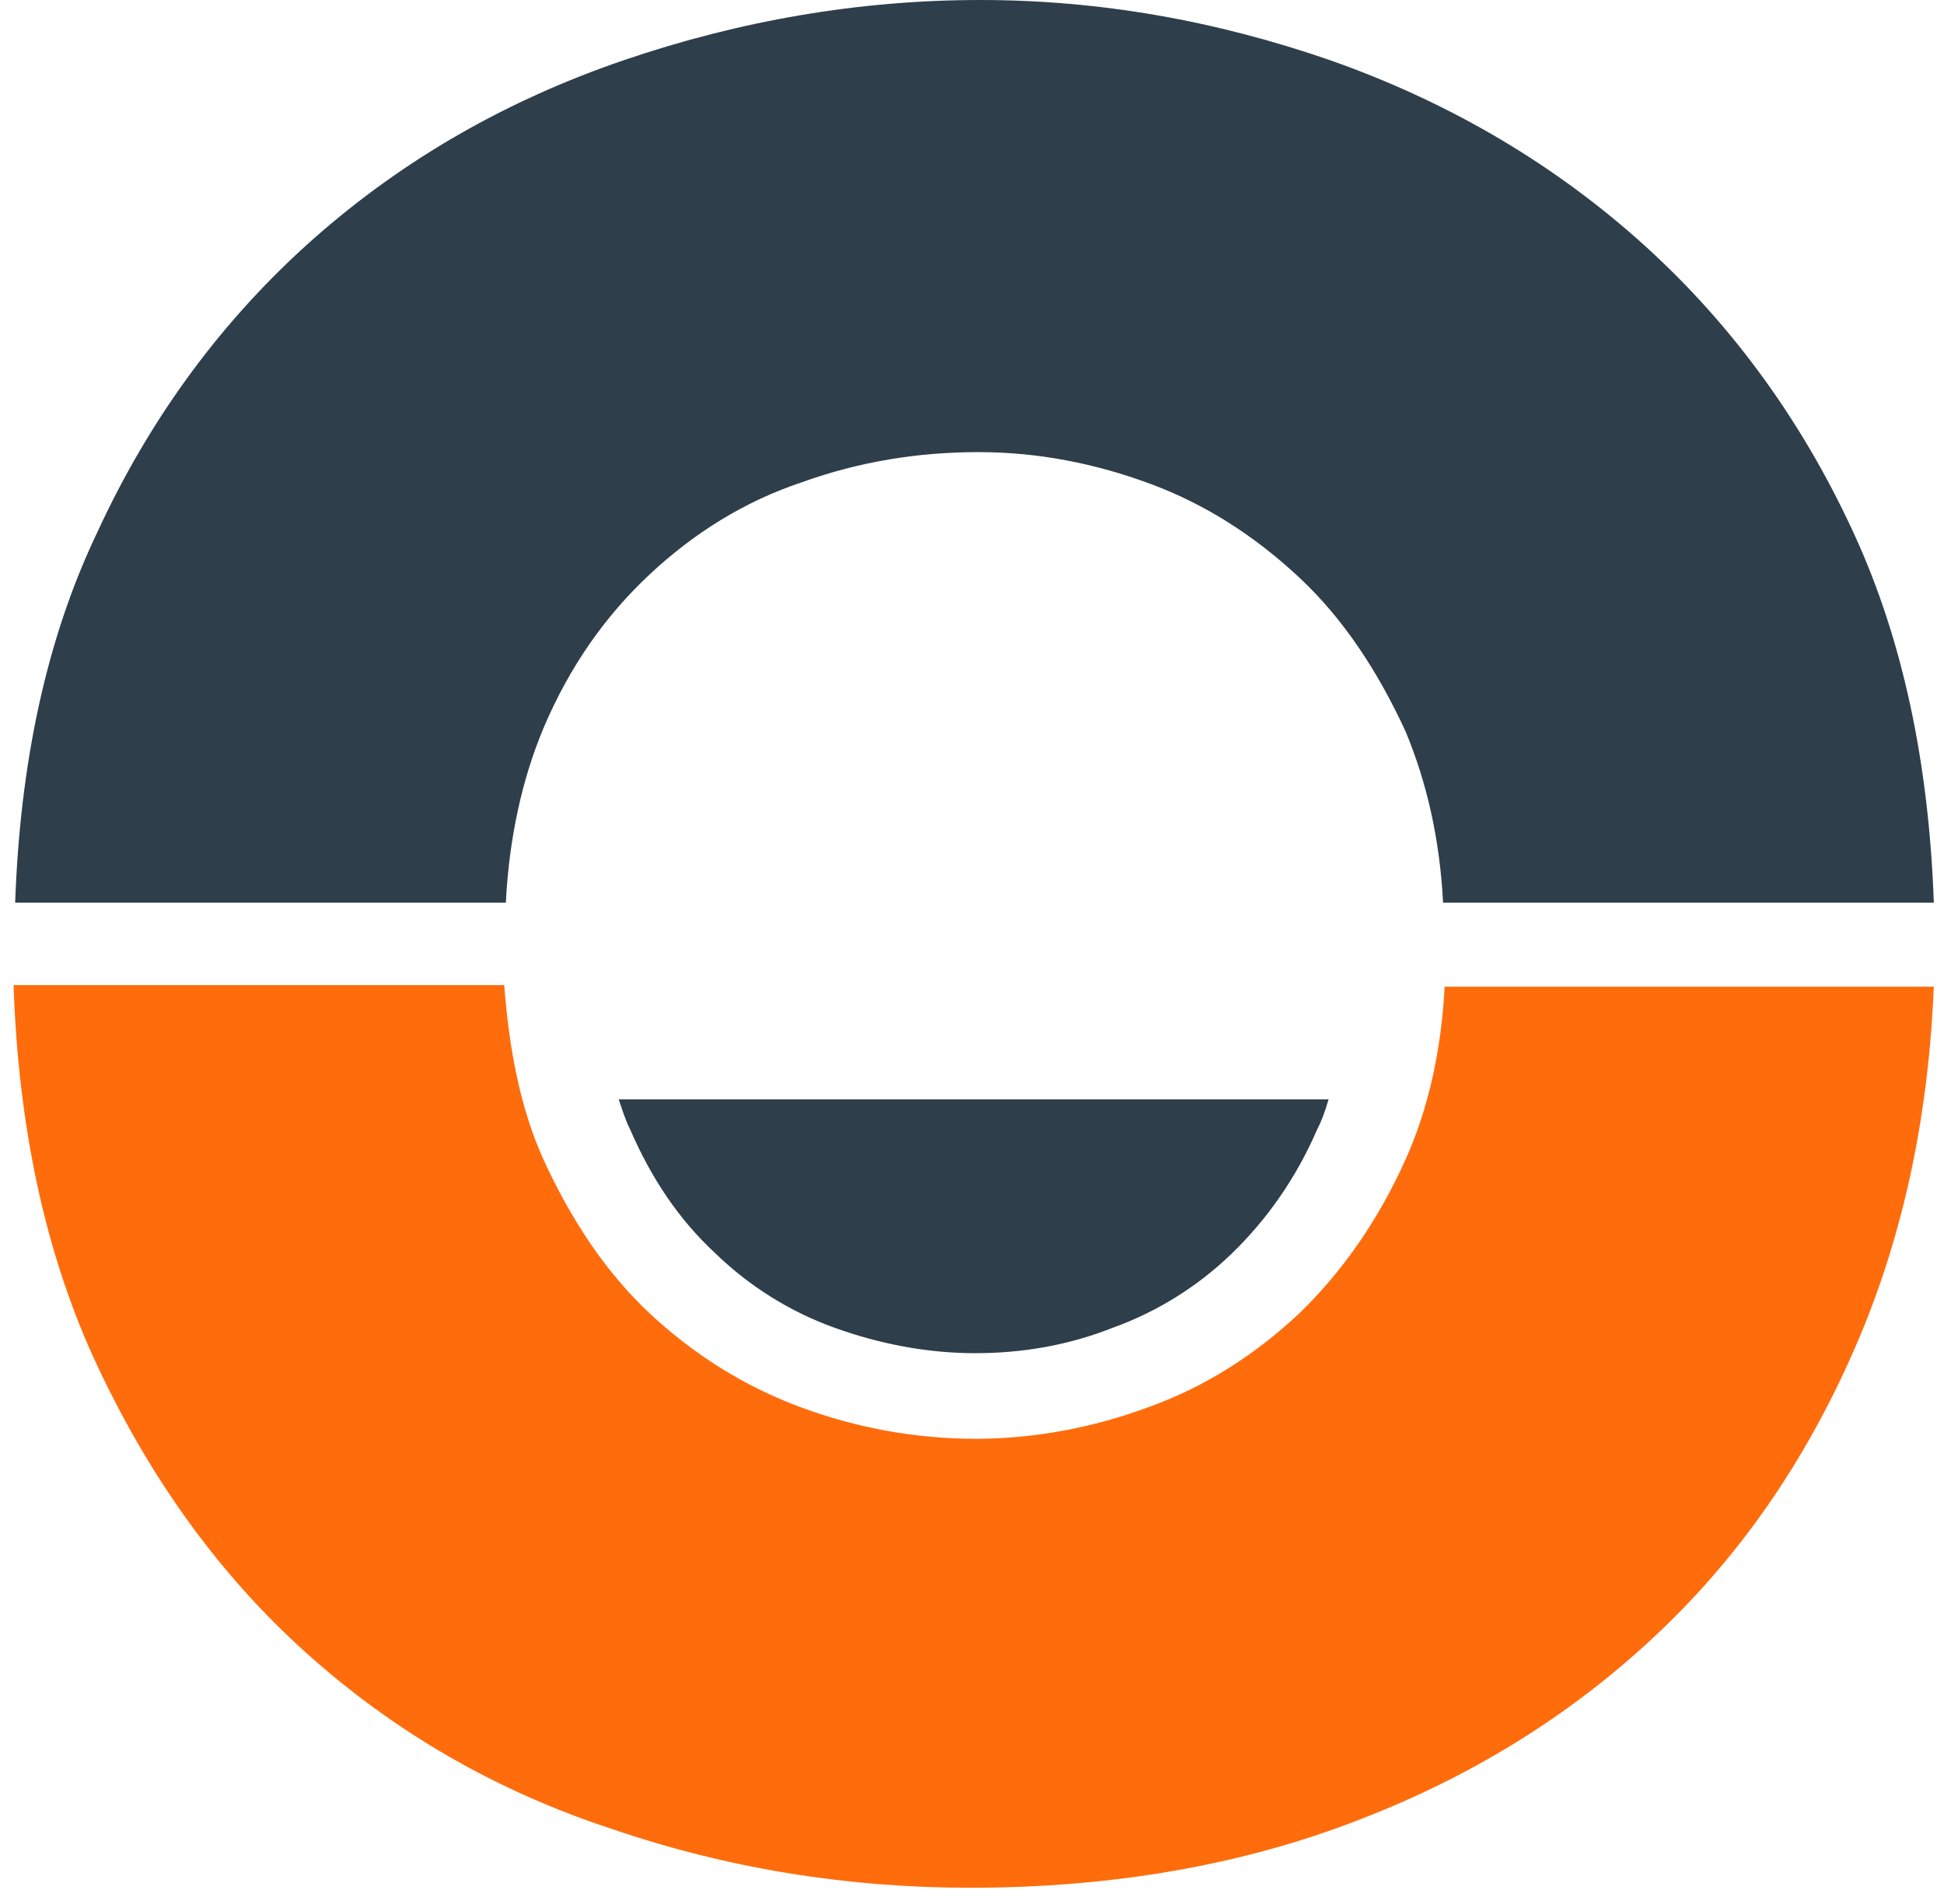
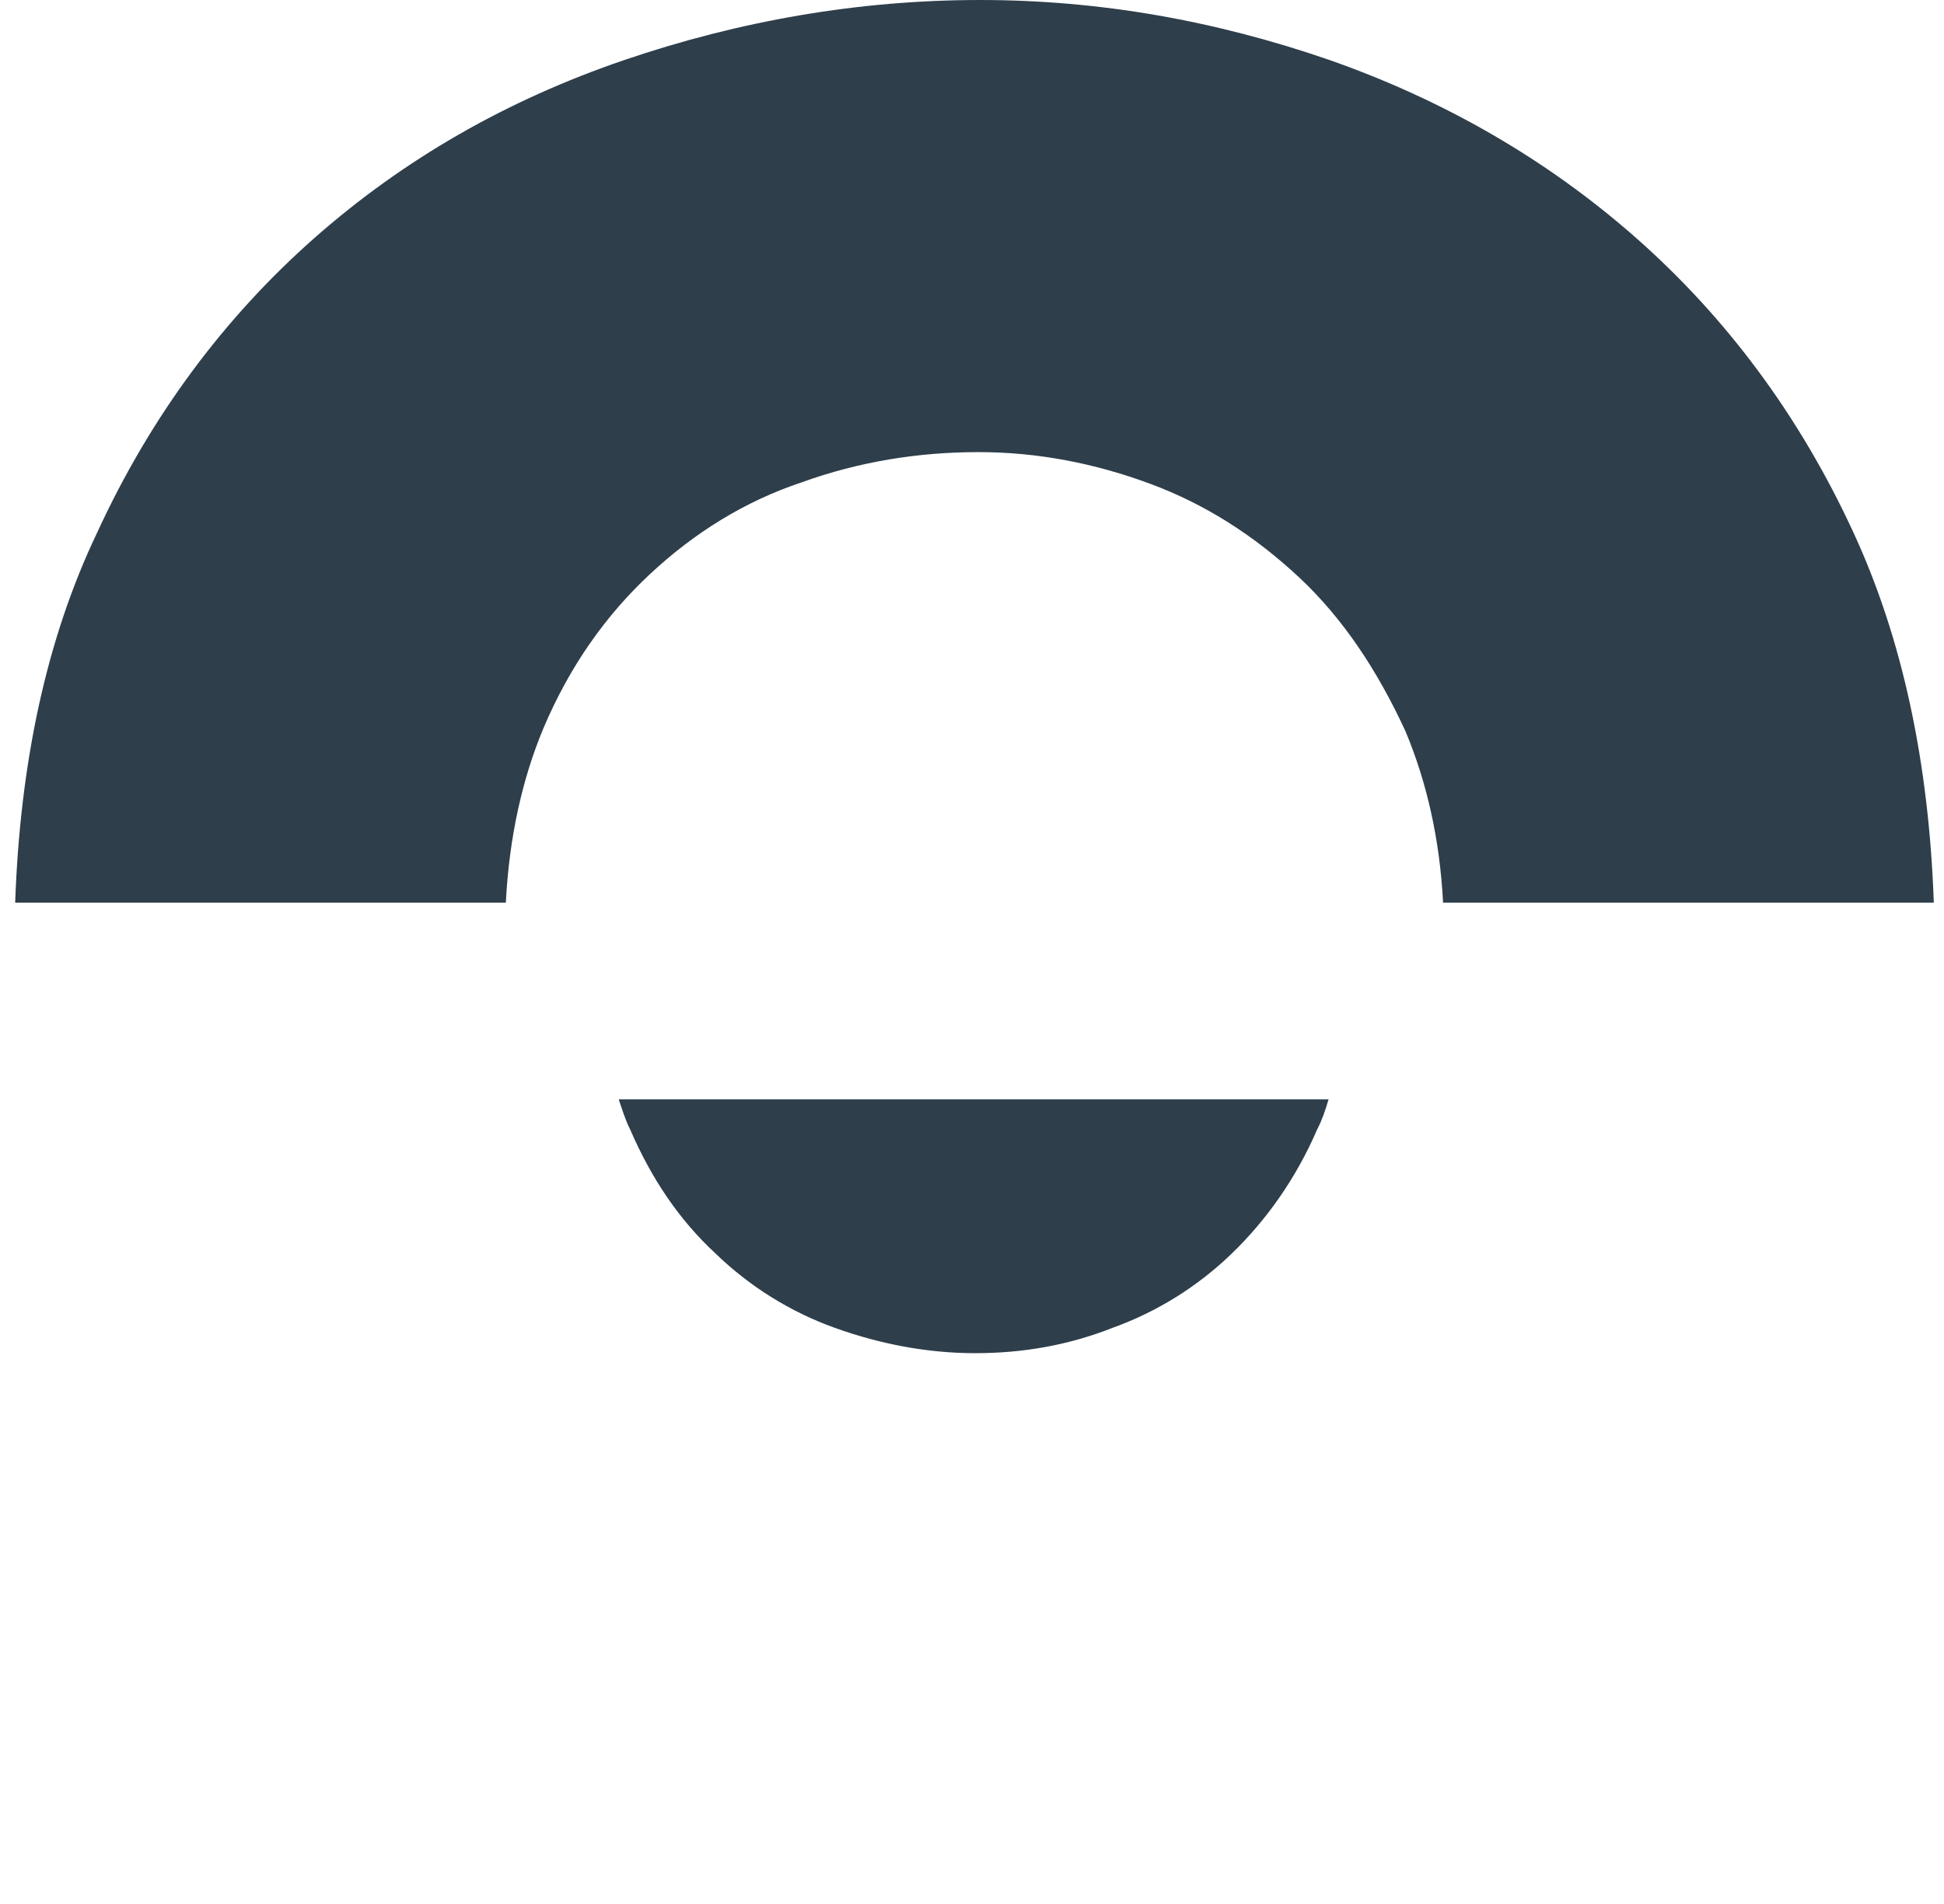
<svg xmlns="http://www.w3.org/2000/svg" version="1.1" width="51.666" height="50.604">
  <svg fill="none" viewBox="166.552 0 51.666 50.604" style="max-height: 500px" width="51.666" height="50.604">
    <g id="SvgjsG1113">
      <path fill="#2e3e4b" d="M29.891 33.734H13.938V49.379H0.896V0.97H32.065V11.976H13.938V22.686H29.891V33.734Z" id="SvgjsPath1112" />
      <path fill="#2e3e4b" d="M69.885 11.976H51.757V18.891H68.45V29.939H51.757V37.825H70.493V49.379H38.716V0.97H69.885V11.976Z" id="SvgjsPath1111" />
      <path fill="#2e3e4b" d="M89.664 24.415V49.379H76.623V0.759H80.665L106.704 24.626V0.97H119.746V49.505H115.877L89.664 24.415Z" id="SvgjsPath1110" />
      <path fill="#2e3e4b" d="M126.44 12.018V0.97H163.521V12.018H151.349V49.379H138.743V12.018H126.44Z" id="SvgjsPath1109" />
      <path fill="#2e3e4b" d="M182.996 29.223C183.083 29.476 183.17 29.771 183.3 30.024C183.865 31.331 184.604 32.427 185.561 33.313C186.474 34.199 187.56 34.873 188.734 35.295C189.908 35.717 191.169 35.97 192.473 35.97C193.733 35.97 194.951 35.759 196.124 35.295C197.298 34.873 198.385 34.199 199.298 33.313C200.211 32.427 200.993 31.331 201.558 30.024C201.689 29.771 201.775 29.518 201.862 29.223H182.996Z" id="SvgjsPath1108" />
      <path fill="#2e3e4b" d="M179.996 23.994C180.083 22.265 180.431 20.705 180.996 19.355C181.692 17.711 182.648 16.361 183.822 15.265C184.996 14.168 186.343 13.325 187.865 12.819C189.386 12.271 190.951 12.018 192.56 12.018C194.125 12.018 195.646 12.313 197.124 12.861C198.602 13.409 199.906 14.253 201.08 15.349C202.254 16.446 203.167 17.837 203.906 19.439C204.471 20.789 204.818 22.307 204.905 23.994H217.947C217.816 20.283 217.121 16.994 215.817 14.168C214.382 11.048 212.426 8.434 210.035 6.325C207.644 4.217 204.905 2.657 201.906 1.602C198.863 0.548 195.776 0 192.603 0C189.386 0 186.213 0.548 183.126 1.602C180.04 2.657 177.301 4.217 174.91 6.325C172.52 8.434 170.563 11.048 169.129 14.168C167.781 16.994 167.086 20.283 166.955 23.994H179.996Z" id="SvgjsPath1107" />
-       <path fill="#FF6C0C" d="M204.949 26.186C204.862 27.915 204.514 29.475 203.906 30.825C203.167 32.469 202.21 33.819 201.08 34.915C199.906 36.011 198.602 36.855 197.081 37.403C195.603 37.951 194.038 38.246 192.473 38.246C190.864 38.246 189.299 37.951 187.821 37.403C186.343 36.855 184.996 36.011 183.822 34.915C182.648 33.819 181.735 32.427 180.996 30.825C180.388 29.475 180.083 27.915 179.953 26.186H166.912C167.042 29.939 167.738 33.228 169.042 36.096C170.476 39.216 172.346 41.831 174.693 43.939C177.04 46.047 179.736 47.608 182.822 48.62C185.909 49.674 189.082 50.18 192.342 50.18C196.081 50.18 199.558 49.589 202.688 48.367C205.862 47.144 208.557 45.415 210.817 43.222C213.078 41.029 214.817 38.373 216.077 35.294C217.208 32.511 217.816 29.475 217.947 26.228H204.949V26.186Z" id="SvgjsPath1106" />
      <g id="SvgjsG1105">
        <path fill="#FF6C0C" d="M210.078 56.59V55.367H213.339V56.59H212.426V58.782H211.035V56.59H210.078ZM215.817 56.632L217.164 55.367H217.86V58.74H216.469V57.686L215.86 58.234H215.817L215.208 57.686V58.74H213.817V55.367H214.512L215.817 56.632Z" id="SvgjsPath1104" />
      </g>
      <g id="SvgjsG1103">
        <path fill="#2e3e4b" d="M6.417 57.391H3.157V58.656H6.156V60.638H3.157V62.072H6.547V64.18H0.809V55.409H6.46V57.391H6.417Z" id="SvgjsPath1102" />
-         <path fill="#2e3e4b" d="M15.807 63.8V64.138H13.286L11.72 61.397H10.503V64.138H8.156V55.367C8.808 55.367 9.503 55.367 10.155 55.367C10.808 55.367 11.46 55.367 12.155 55.367C12.677 55.367 13.155 55.451 13.59 55.62C13.981 55.788 14.329 56.041 14.59 56.337C14.85 56.632 15.068 56.969 15.198 57.349C15.329 57.728 15.415 58.108 15.415 58.487C15.415 58.993 15.285 59.457 15.068 59.921C14.85 60.385 14.503 60.764 14.068 61.059L15.807 63.8ZM12.112 59.541C12.46 59.541 12.677 59.415 12.851 59.204C13.025 58.993 13.112 58.74 13.112 58.445C13.112 58.15 13.025 57.939 12.894 57.686C12.72 57.475 12.503 57.349 12.155 57.349H10.503V59.499H12.112V59.541Z" id="SvgjsPath1101" />
        <path fill="#2e3e4b" d="M16.546 59.794C16.546 59.035 16.676 58.403 16.937 57.812C17.198 57.264 17.546 56.8 17.98 56.421C18.415 56.041 18.937 55.746 19.458 55.577C20.023 55.409 20.588 55.282 21.154 55.282C21.588 55.282 22.067 55.324 22.501 55.451C22.936 55.577 23.371 55.746 23.718 55.999C24.066 56.252 24.414 56.547 24.718 56.927C24.979 57.306 25.196 57.77 25.327 58.276H23.023C22.805 57.939 22.588 57.686 22.284 57.517C21.98 57.391 21.632 57.306 21.197 57.306C20.849 57.306 20.502 57.391 20.241 57.517C19.98 57.644 19.719 57.812 19.545 58.023C19.371 58.234 19.197 58.487 19.11 58.782C19.024 59.077 18.98 59.373 18.98 59.71C18.98 60.427 19.197 61.017 19.589 61.481C19.98 61.903 20.545 62.114 21.241 62.114C21.719 62.114 22.11 62.029 22.414 61.903C22.719 61.776 22.979 61.481 23.197 61.059H21.284V59.12H25.544C25.588 59.541 25.588 59.963 25.544 60.385C25.501 60.806 25.414 61.228 25.283 61.65C25.11 62.114 24.892 62.493 24.631 62.83C24.37 63.168 24.023 63.421 23.675 63.632C23.327 63.842 22.936 63.969 22.501 64.095C22.11 64.18 21.675 64.222 21.241 64.222C20.675 64.222 20.11 64.138 19.545 63.927C18.98 63.758 18.502 63.463 18.067 63.083C17.633 62.704 17.285 62.24 17.024 61.692C16.676 61.186 16.546 60.553 16.546 59.794Z" id="SvgjsPath1100" />
        <path fill="#2e3e4b" d="M35.716 59.794C35.716 60.469 35.586 61.059 35.369 61.65C35.151 62.24 34.803 62.704 34.412 63.084C34.021 63.463 33.499 63.8 32.934 64.011C32.369 64.222 31.717 64.349 31.065 64.349C30.456 64.349 29.891 64.264 29.326 64.053C28.761 63.885 28.283 63.59 27.848 63.21C27.413 62.831 27.066 62.367 26.805 61.776C26.544 61.228 26.414 60.553 26.414 59.794C26.414 59.035 26.544 58.361 26.805 57.812C27.066 57.264 27.413 56.758 27.848 56.379C28.283 55.999 28.761 55.704 29.326 55.535C29.891 55.325 30.456 55.24 31.022 55.24C31.587 55.24 32.152 55.325 32.717 55.535C33.282 55.746 33.76 55.999 34.195 56.379C34.63 56.758 34.977 57.222 35.238 57.812C35.586 58.361 35.716 59.035 35.716 59.794ZM28.805 59.794C28.805 60.174 28.848 60.511 28.978 60.806C29.109 61.102 29.283 61.355 29.5 61.566C29.717 61.776 29.935 61.903 30.239 62.029C30.5 62.114 30.804 62.198 31.065 62.198C31.369 62.198 31.63 62.156 31.891 62.029C32.152 61.903 32.413 61.776 32.63 61.566C32.847 61.355 33.021 61.102 33.152 60.806C33.282 60.511 33.369 60.174 33.369 59.794C33.369 59.415 33.325 59.078 33.195 58.782C33.065 58.487 32.891 58.234 32.673 58.023C32.456 57.812 32.239 57.686 31.978 57.559C31.717 57.475 31.456 57.391 31.152 57.391C30.848 57.391 30.587 57.433 30.282 57.517C30.022 57.602 29.761 57.77 29.544 57.981C29.326 58.192 29.152 58.445 29.022 58.74C28.892 59.035 28.805 59.373 28.805 59.794Z" id="SvgjsPath1099" />
        <path fill="#2e3e4b" d="M39.498 59.626V64.138H37.151V55.325H37.89L42.585 59.626V55.367H44.932V64.138H44.237L39.498 59.626Z" id="SvgjsPath1098" />
        <path fill="#2e3e4b" d="M55.67 59.794C55.67 60.469 55.539 61.059 55.322 61.65C55.105 62.24 54.757 62.704 54.365 63.084C53.974 63.463 53.453 63.8 52.888 64.011C52.322 64.222 51.67 64.349 51.018 64.349C50.41 64.349 49.844 64.264 49.279 64.053C48.714 63.885 48.236 63.59 47.801 63.21C47.367 62.831 47.019 62.367 46.758 61.776C46.497 61.228 46.367 60.553 46.367 59.794C46.367 59.035 46.497 58.361 46.758 57.812C47.019 57.264 47.367 56.758 47.801 56.379C48.236 55.999 48.714 55.704 49.279 55.535C49.844 55.325 50.41 55.24 50.975 55.24C51.54 55.24 52.105 55.325 52.67 55.535C53.235 55.746 53.713 55.999 54.148 56.379C54.583 56.758 54.931 57.222 55.191 57.812C55.539 58.361 55.67 59.035 55.67 59.794ZM48.758 59.794C48.758 60.174 48.801 60.511 48.932 60.806C49.062 61.102 49.236 61.355 49.453 61.566C49.671 61.776 49.888 61.903 50.192 62.029C50.453 62.114 50.757 62.198 51.018 62.198C51.322 62.198 51.583 62.156 51.844 62.029C52.105 61.903 52.366 61.776 52.583 61.566C52.8 61.355 52.974 61.102 53.105 60.806C53.235 60.511 53.322 60.174 53.322 59.794C53.322 59.415 53.279 59.078 53.148 58.782C53.018 58.487 52.844 58.234 52.627 58.023C52.409 57.812 52.192 57.686 51.931 57.559C51.67 57.475 51.409 57.391 51.105 57.391C50.801 57.391 50.54 57.433 50.236 57.517C49.975 57.602 49.714 57.77 49.497 57.981C49.279 58.192 49.105 58.445 48.975 58.74C48.845 59.035 48.758 59.373 48.758 59.794Z" id="SvgjsPath1097" />
        <path fill="#2e3e4b" d="M65.146 55.367H65.972V64.138H63.625V60.09L61.712 62.029H61.451L59.538 60.09V64.138H57.148V55.367H57.974L61.538 59.162L65.146 55.367Z" id="SvgjsPath1096" />
-         <path fill="#2e3e4b" d="M72.232 62.282V64.138H67.581V62.282H68.711V57.222H67.668V55.367H72.102V57.222H71.058V62.282H72.232Z" id="SvgjsPath1095" />
        <path fill="#2e3e4b" d="M73.188 59.794C73.188 59.035 73.319 58.403 73.58 57.812C73.841 57.264 74.188 56.8 74.623 56.421C75.058 56.041 75.536 55.788 76.101 55.577C76.666 55.409 77.231 55.282 77.796 55.282C78.275 55.282 78.709 55.324 79.187 55.451C79.666 55.577 80.1 55.788 80.492 56.041C80.883 56.294 81.231 56.674 81.491 57.053C81.752 57.433 81.969 57.981 82.056 58.571H79.796C79.622 58.108 79.405 57.812 79.057 57.602C78.709 57.391 78.318 57.306 77.84 57.306C77.492 57.306 77.188 57.349 76.927 57.475C76.666 57.602 76.405 57.77 76.231 57.981C76.014 58.192 75.884 58.445 75.753 58.74C75.666 59.035 75.579 59.373 75.579 59.71C75.579 60.047 75.623 60.342 75.753 60.638C75.84 60.933 76.014 61.186 76.188 61.397C76.362 61.608 76.623 61.776 76.883 61.903C77.144 62.029 77.492 62.114 77.84 62.114C78.318 62.114 78.753 61.987 79.1 61.776C79.448 61.565 79.709 61.186 79.84 60.722H82.1C82.013 61.355 81.839 61.861 81.578 62.324C81.317 62.746 80.97 63.126 80.579 63.421C80.187 63.716 79.752 63.885 79.274 64.053C78.796 64.18 78.318 64.264 77.84 64.264C77.275 64.264 76.71 64.18 76.144 63.969C75.579 63.8 75.101 63.505 74.666 63.126C74.232 62.746 73.884 62.282 73.623 61.734C73.319 61.186 73.188 60.511 73.188 59.794Z" id="SvgjsPath1094" />
        <path fill="#FF6C0C" d="M90.012 60.765C89.881 60.765 89.707 60.807 89.49 60.807C89.273 60.807 89.055 60.807 88.925 60.807V64.18H86.578V55.409H88.925V58.825C89.099 58.825 89.36 58.825 89.62 58.825C89.881 58.825 90.099 58.783 90.272 58.698C90.49 58.614 90.62 58.403 90.751 58.15C90.838 57.855 90.968 57.475 91.098 56.969C91.185 56.717 91.272 56.464 91.446 56.211C91.577 56 91.794 55.789 92.055 55.662C92.316 55.536 92.62 55.409 93.011 55.367C93.402 55.325 93.837 55.367 94.359 55.452V56.969C94.055 56.969 93.837 57.012 93.663 57.096C93.489 57.18 93.359 57.349 93.272 57.602C93.142 58.108 92.968 58.572 92.794 58.951C92.62 59.331 92.403 59.668 92.142 59.921C92.576 60.554 93.011 61.228 93.446 61.903C93.881 62.578 94.315 63.21 94.75 63.885V64.222H92.098L90.012 60.765Z" id="SvgjsPath1093" />
        <path fill="#FF6C0C" d="M98.228 59.626V64.138H95.88V55.325H96.619L101.314 59.626V55.367H103.662V64.138H102.966L98.228 59.626Z" id="SvgjsPath1092" />
        <path fill="#FF6C0C" d="M111.225 57.391H107.965V58.656H110.965V60.638H107.965V62.072H111.356V64.18H105.618V55.409H111.269V57.391H111.225Z" id="SvgjsPath1091" />
        <path fill="#FF6C0C" d="M118.616 57.391H115.355V58.656H118.355V60.638H115.355V62.072H118.746V64.18H113.008V55.409H118.659V57.391H118.616Z" id="SvgjsPath1090" />
        <path fill="#FF6C0C" d="M123.441 64.138V55.367C124.093 55.367 124.788 55.367 125.44 55.367C126.093 55.367 126.745 55.367 127.44 55.367C127.962 55.367 128.44 55.451 128.875 55.662C129.266 55.831 129.614 56.084 129.874 56.421C130.135 56.758 130.353 57.096 130.483 57.475C130.614 57.855 130.657 58.276 130.657 58.698C130.657 59.12 130.57 59.499 130.44 59.879C130.309 60.258 130.092 60.596 129.831 60.891C129.57 61.186 129.222 61.439 128.831 61.608C128.44 61.776 127.962 61.903 127.44 61.903H125.832V64.18H123.441V64.138ZM127.44 59.879C127.614 59.879 127.744 59.837 127.831 59.752C127.962 59.668 128.049 59.584 128.136 59.457C128.223 59.331 128.266 59.204 128.31 59.035C128.353 58.867 128.353 58.74 128.353 58.572C128.353 58.403 128.353 58.276 128.31 58.108C128.266 57.981 128.223 57.812 128.136 57.728C128.049 57.602 127.962 57.517 127.831 57.433C127.701 57.349 127.571 57.306 127.397 57.306H125.745V59.837H127.44V59.879Z" id="SvgjsPath1089" />
        <path fill="#FF6C0C" d="M139.569 63.8V64.138H137.047L135.482 61.397H134.265V64.138H131.918V55.367C132.57 55.367 133.265 55.367 133.917 55.367C134.569 55.367 135.221 55.367 135.917 55.367C136.439 55.367 136.917 55.451 137.352 55.62C137.743 55.788 138.091 56.041 138.351 56.337C138.612 56.632 138.83 56.969 138.96 57.349C139.09 57.728 139.177 58.108 139.177 58.487C139.177 58.993 139.047 59.457 138.83 59.921C138.612 60.385 138.264 60.764 137.83 61.059L139.569 63.8ZM135.874 59.541C136.221 59.541 136.439 59.415 136.613 59.204C136.786 58.993 136.873 58.74 136.873 58.445C136.873 58.15 136.786 57.939 136.656 57.686C136.482 57.475 136.265 57.349 135.917 57.349H134.265V59.499H135.874V59.541Z" id="SvgjsPath1088" />
        <path fill="#FF6C0C" d="M149.61 59.794C149.61 60.469 149.48 61.059 149.263 61.65C149.045 62.198 148.697 62.704 148.306 63.084C147.915 63.463 147.393 63.8 146.828 64.011C146.263 64.222 145.611 64.349 144.959 64.349C144.35 64.349 143.785 64.264 143.22 64.053C142.655 63.885 142.177 63.59 141.742 63.21C141.307 62.831 140.96 62.367 140.699 61.776C140.438 61.228 140.308 60.553 140.308 59.794C140.308 59.035 140.438 58.361 140.699 57.812C140.96 57.264 141.307 56.758 141.742 56.379C142.177 55.999 142.655 55.704 143.22 55.535C143.785 55.325 144.35 55.24 144.915 55.24C145.481 55.24 146.046 55.325 146.611 55.535C147.176 55.746 147.654 55.999 148.089 56.379C148.524 56.758 148.871 57.222 149.132 57.812C149.393 58.403 149.61 59.035 149.61 59.794ZM142.698 59.794C142.698 60.174 142.742 60.511 142.872 60.806C143.003 61.102 143.177 61.355 143.394 61.566C143.611 61.776 143.829 61.903 144.133 62.029C144.437 62.156 144.698 62.198 144.959 62.198C145.263 62.198 145.524 62.156 145.785 62.029C146.046 61.903 146.307 61.776 146.524 61.566C146.741 61.355 146.915 61.102 147.046 60.806C147.176 60.511 147.263 60.174 147.263 59.794C147.263 59.415 147.219 59.078 147.089 58.782C146.959 58.487 146.785 58.234 146.567 58.023C146.35 57.812 146.133 57.686 145.872 57.559C145.611 57.475 145.35 57.391 145.046 57.391C144.742 57.391 144.481 57.433 144.176 57.517C143.872 57.602 143.655 57.77 143.437 57.981C143.22 58.192 143.046 58.445 142.916 58.74C142.785 59.035 142.698 59.373 142.698 59.794Z" id="SvgjsPath1087" />
-         <path fill="#FF6C0C" d="M150.175 57.391V55.409H156.87V57.391H154.653V64.138H152.349V57.391H150.175Z" id="SvgjsPath1086" />
+         <path fill="#FF6C0C" d="M150.175 57.391V55.409H156.87V57.391H154.653V64.138H152.349V57.391H150.175" id="SvgjsPath1086" />
        <path fill="#FF6C0C" d="M163.738 57.391H160.478V58.656H163.478V60.638H160.478V62.072H163.869V64.18H158.131V55.409H163.782V57.391H163.738Z" id="SvgjsPath1085" />
-         <path fill="#FF6C0C" d="M164.912 59.794C164.912 59.035 165.043 58.403 165.303 57.812C165.564 57.264 165.912 56.8 166.347 56.421C166.781 56.041 167.26 55.788 167.825 55.577C168.39 55.409 168.955 55.282 169.52 55.282C169.998 55.282 170.433 55.324 170.911 55.451C171.389 55.577 171.824 55.788 172.215 56.041C172.606 56.294 172.954 56.674 173.215 57.053C173.476 57.433 173.693 57.981 173.78 58.571H171.52C171.346 58.108 171.128 57.812 170.781 57.602C170.433 57.391 170.042 57.306 169.563 57.306C169.216 57.306 168.911 57.349 168.651 57.475C168.39 57.602 168.129 57.77 167.955 57.981C167.738 58.192 167.607 58.445 167.477 58.74C167.39 59.035 167.303 59.373 167.303 59.71C167.303 60.047 167.346 60.342 167.477 60.638C167.564 60.933 167.738 61.186 167.912 61.397C168.085 61.608 168.346 61.776 168.607 61.903C168.868 62.029 169.216 62.114 169.563 62.114C170.042 62.114 170.476 61.987 170.824 61.776C171.172 61.565 171.433 61.186 171.563 60.722H173.824C173.737 61.355 173.563 61.861 173.302 62.324C173.041 62.746 172.693 63.126 172.302 63.421C171.911 63.716 171.476 63.885 170.998 64.053C170.52 64.18 170.042 64.264 169.563 64.264C168.998 64.264 168.433 64.18 167.868 63.969C167.303 63.8 166.825 63.505 166.39 63.126C165.955 62.746 165.608 62.282 165.347 61.734C165.043 61.186 164.912 60.511 164.912 59.794Z" id="SvgjsPath1084" />
        <path fill="#FF6C0C" d="M174.476 57.391V55.409H181.17V57.391H178.953V64.138H176.693V57.391H174.476Z" id="SvgjsPath1083" />
        <path fill="#FF6C0C" d="M191.038 59.794C191.038 60.469 190.908 61.059 190.69 61.65C190.473 62.198 190.125 62.704 189.734 63.084C189.343 63.463 188.821 63.8 188.256 64.011C187.691 64.222 187.039 64.349 186.387 64.349C185.778 64.349 185.213 64.264 184.648 64.053C184.083 63.885 183.605 63.59 183.17 63.21C182.735 62.831 182.387 62.367 182.127 61.776C181.866 61.228 181.735 60.553 181.735 59.794C181.735 59.035 181.866 58.361 182.127 57.812C182.387 57.264 182.735 56.758 183.17 56.379C183.605 55.999 184.083 55.704 184.648 55.535C185.213 55.325 185.778 55.24 186.343 55.24C186.908 55.24 187.474 55.325 188.039 55.535C188.604 55.746 189.082 55.999 189.517 56.379C189.951 56.758 190.299 57.222 190.56 57.812C190.821 58.403 191.038 59.035 191.038 59.794ZM184.126 59.794C184.126 60.174 184.17 60.511 184.3 60.806C184.431 61.102 184.604 61.355 184.822 61.566C185.039 61.776 185.257 61.903 185.561 62.029C185.865 62.156 186.126 62.198 186.387 62.198C186.691 62.198 186.952 62.156 187.213 62.029C187.474 61.903 187.734 61.776 187.952 61.566C188.169 61.355 188.343 61.102 188.473 60.806C188.604 60.511 188.691 60.174 188.691 59.794C188.691 59.415 188.647 59.078 188.517 58.782C188.386 58.487 188.213 58.234 187.995 58.023C187.778 57.812 187.56 57.686 187.3 57.559C187.039 57.475 186.778 57.391 186.474 57.391C186.169 57.391 185.909 57.433 185.604 57.517C185.3 57.602 185.083 57.77 184.865 57.981C184.648 58.192 184.474 58.445 184.344 58.74C184.213 59.035 184.126 59.373 184.126 59.794Z" id="SvgjsPath1082" />
        <path fill="#FF6C0C" d="M200.167 63.8V64.138H197.646L196.081 61.397H194.864V64.138H192.516V55.367C193.168 55.367 193.864 55.367 194.516 55.367C195.168 55.367 195.82 55.367 196.515 55.367C197.037 55.367 197.515 55.451 197.95 55.62C198.341 55.788 198.689 56.041 198.95 56.337C199.211 56.632 199.428 56.969 199.558 57.349C199.689 57.728 199.776 58.108 199.776 58.487C199.776 58.993 199.645 59.457 199.428 59.921C199.211 60.385 198.863 60.764 198.428 61.059L200.167 63.8ZM196.472 59.541C196.82 59.541 197.037 59.415 197.211 59.204C197.385 58.993 197.472 58.74 197.472 58.445C197.472 58.15 197.385 57.939 197.254 57.686C197.081 57.475 196.863 57.349 196.515 57.349H194.864V59.499H196.472V59.541Z" id="SvgjsPath1081" />
        <path fill="#FF6C0C" d="M203.253 61.481C203.253 61.65 203.297 61.776 203.384 61.861C203.471 61.987 203.558 62.072 203.688 62.156C203.819 62.24 203.992 62.282 204.166 62.325C204.34 62.367 204.514 62.367 204.688 62.367C204.862 62.367 205.036 62.367 205.166 62.325C205.34 62.282 205.47 62.24 205.601 62.156C205.731 62.072 205.818 61.987 205.905 61.903C205.992 61.819 206.036 61.692 206.036 61.566C206.036 61.355 205.992 61.186 205.862 61.06C205.731 60.933 205.601 60.849 205.427 60.807C205.253 60.722 205.079 60.722 204.905 60.68C204.731 60.68 204.514 60.638 204.384 60.638C203.992 60.638 203.558 60.596 203.167 60.469C202.775 60.343 202.428 60.216 202.123 60.005C201.819 59.795 201.558 59.542 201.384 59.246C201.21 58.951 201.08 58.529 201.08 58.066C201.08 57.602 201.167 57.18 201.384 56.801C201.558 56.421 201.819 56.126 202.167 55.915C202.471 55.662 202.862 55.493 203.297 55.367C203.732 55.24 204.166 55.198 204.645 55.198C205.079 55.198 205.514 55.24 205.949 55.367C206.383 55.493 206.731 55.662 207.079 55.915C207.427 56.168 207.687 56.463 207.861 56.801C208.079 57.18 208.166 57.56 208.166 58.066H205.949C205.949 57.77 205.818 57.56 205.557 57.433C205.297 57.307 205.036 57.222 204.731 57.222C204.601 57.222 204.471 57.222 204.34 57.264C204.21 57.264 204.079 57.307 203.949 57.391C203.819 57.433 203.732 57.517 203.645 57.644C203.558 57.728 203.514 57.897 203.514 58.066C203.514 58.361 203.645 58.572 203.862 58.656C204.123 58.74 204.427 58.825 204.862 58.867C205.34 58.909 205.818 58.993 206.253 59.078C206.688 59.162 207.079 59.289 207.383 59.499C207.731 59.71 207.992 59.963 208.166 60.301C208.34 60.638 208.47 61.06 208.47 61.608C208.47 62.072 208.383 62.451 208.166 62.831C207.948 63.21 207.687 63.463 207.34 63.716C206.992 63.969 206.601 64.138 206.166 64.264C205.731 64.391 205.297 64.433 204.818 64.433C204.34 64.433 203.862 64.391 203.427 64.264C202.993 64.138 202.601 63.969 202.254 63.716C201.906 63.463 201.645 63.168 201.428 62.831C201.21 62.493 201.123 62.029 201.123 61.566H203.253V61.481Z" id="SvgjsPath1080" />
      </g>
    </g>
  </svg>
  <style>@media (prefers-color-scheme: light) { :root { filter: none; } }
@media (prefers-color-scheme: dark) { :root { filter: none; } }
</style>
</svg>